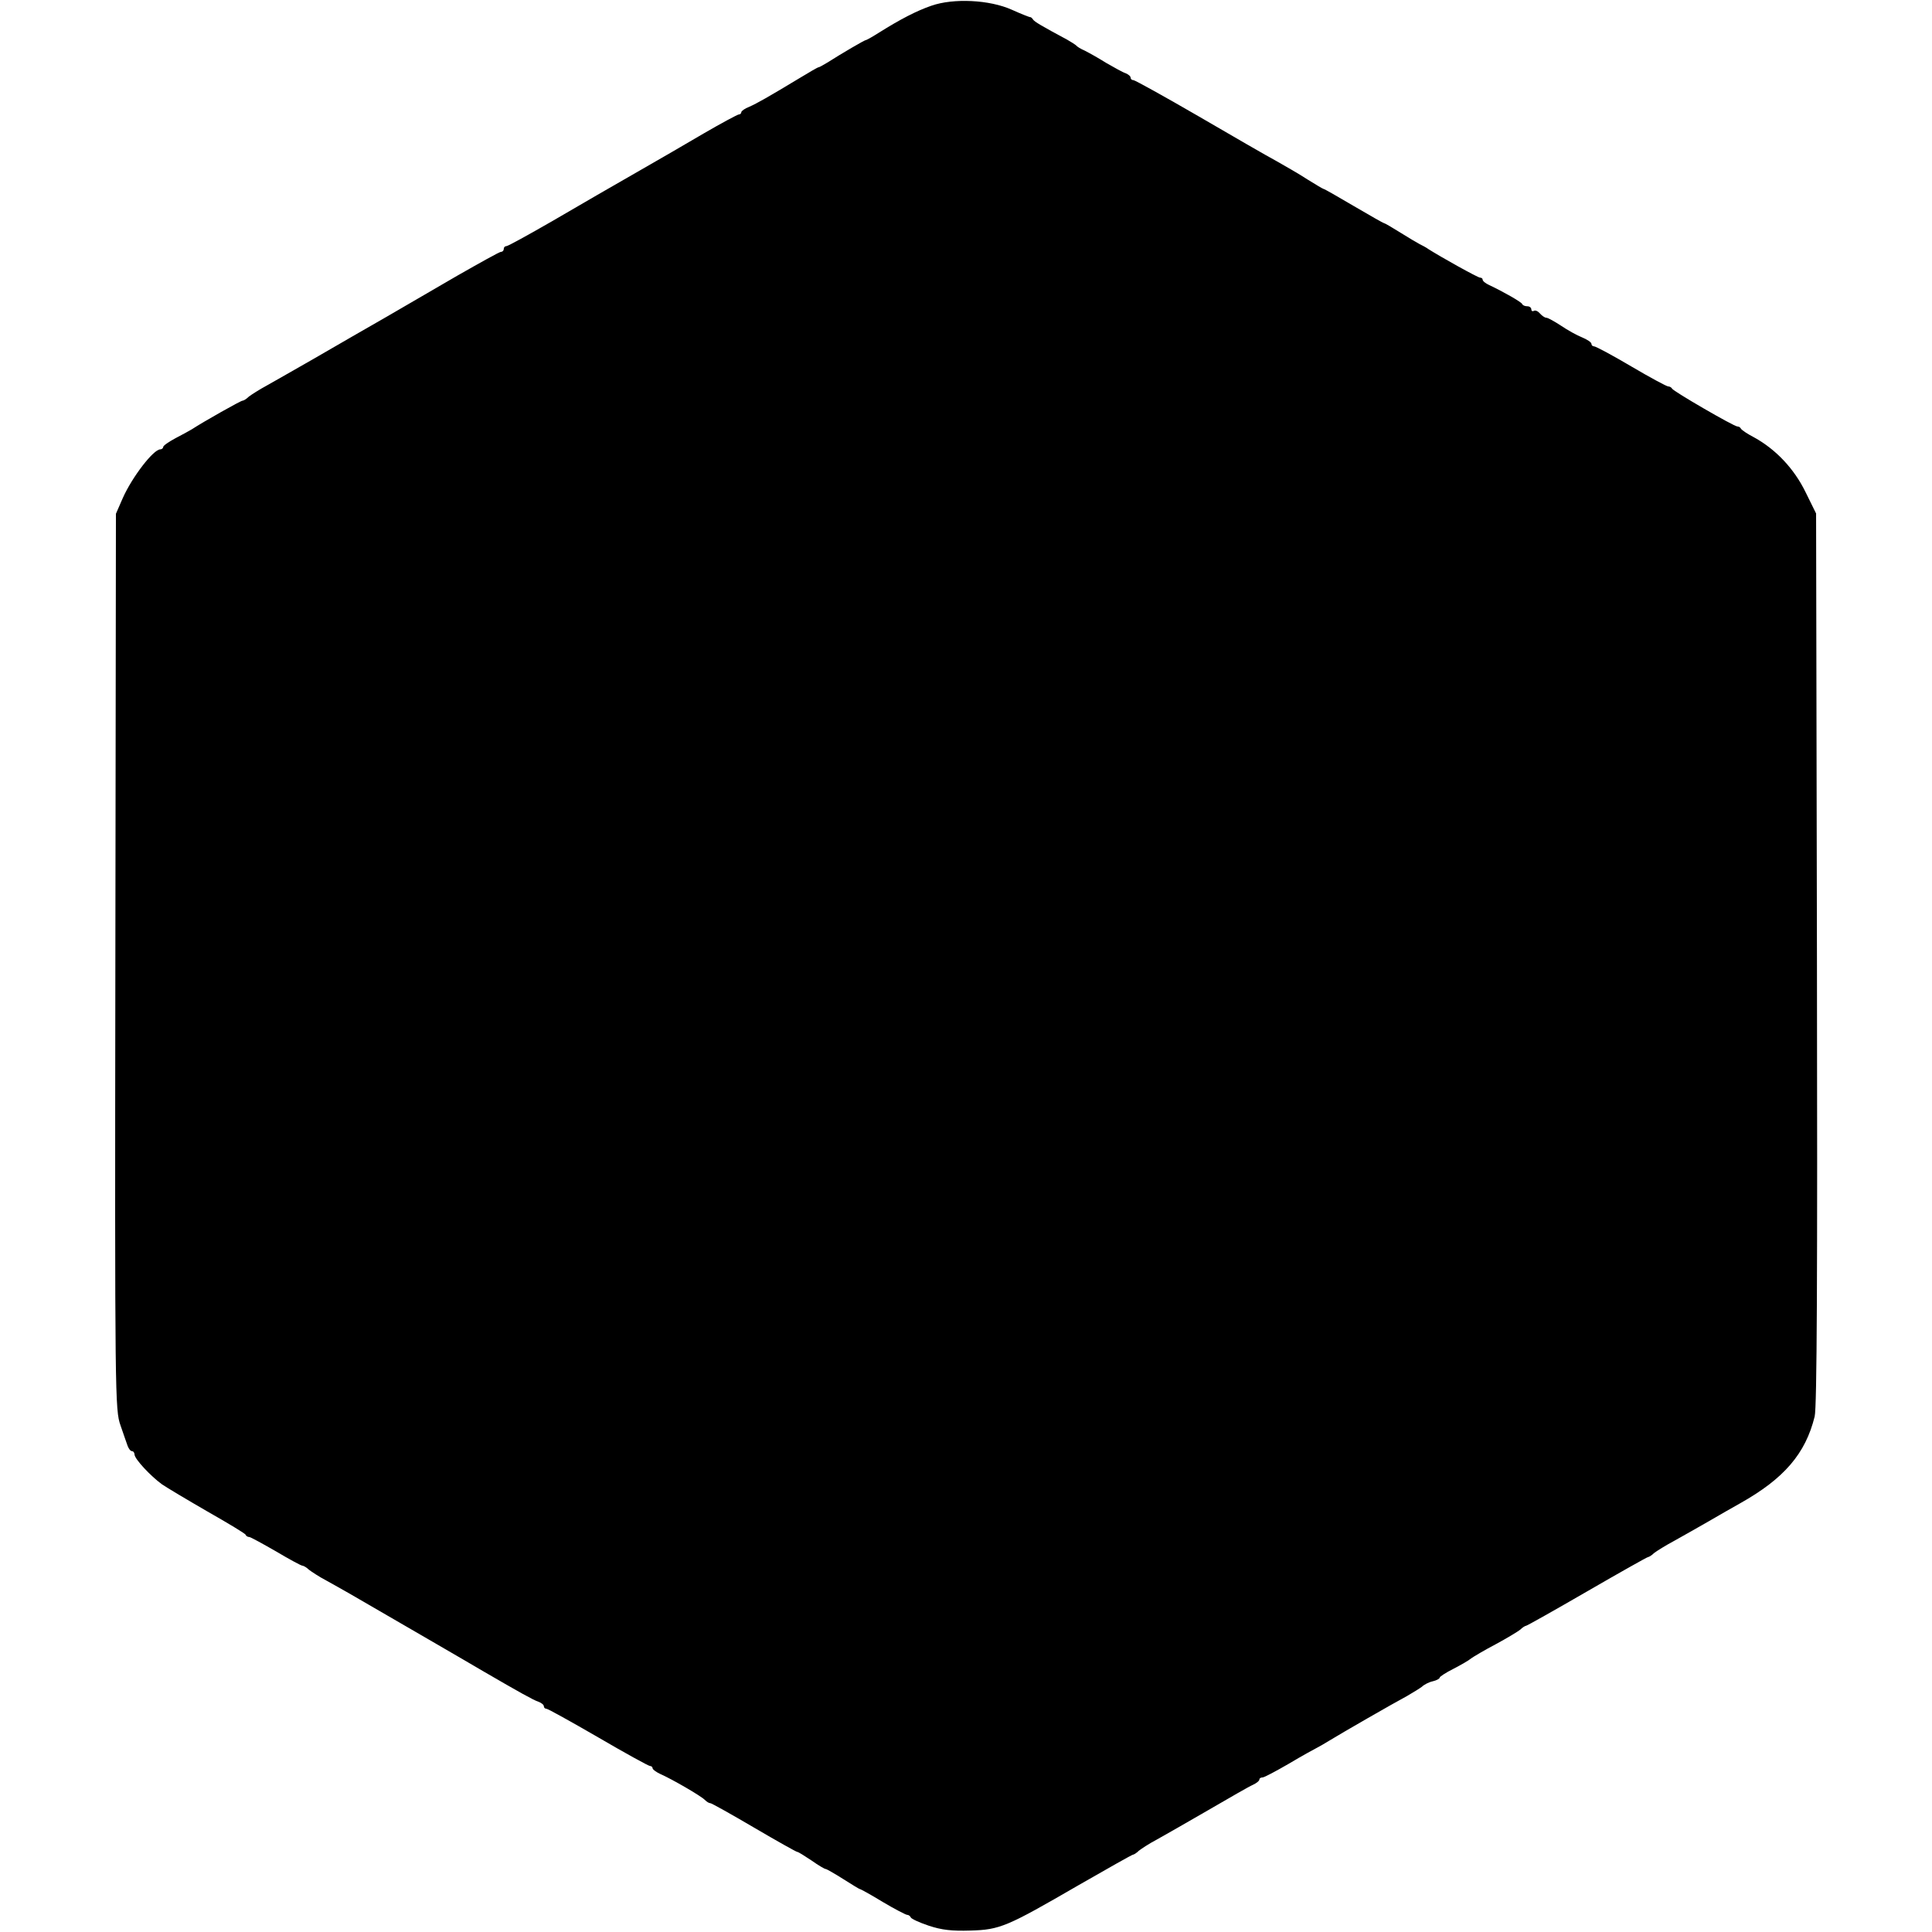
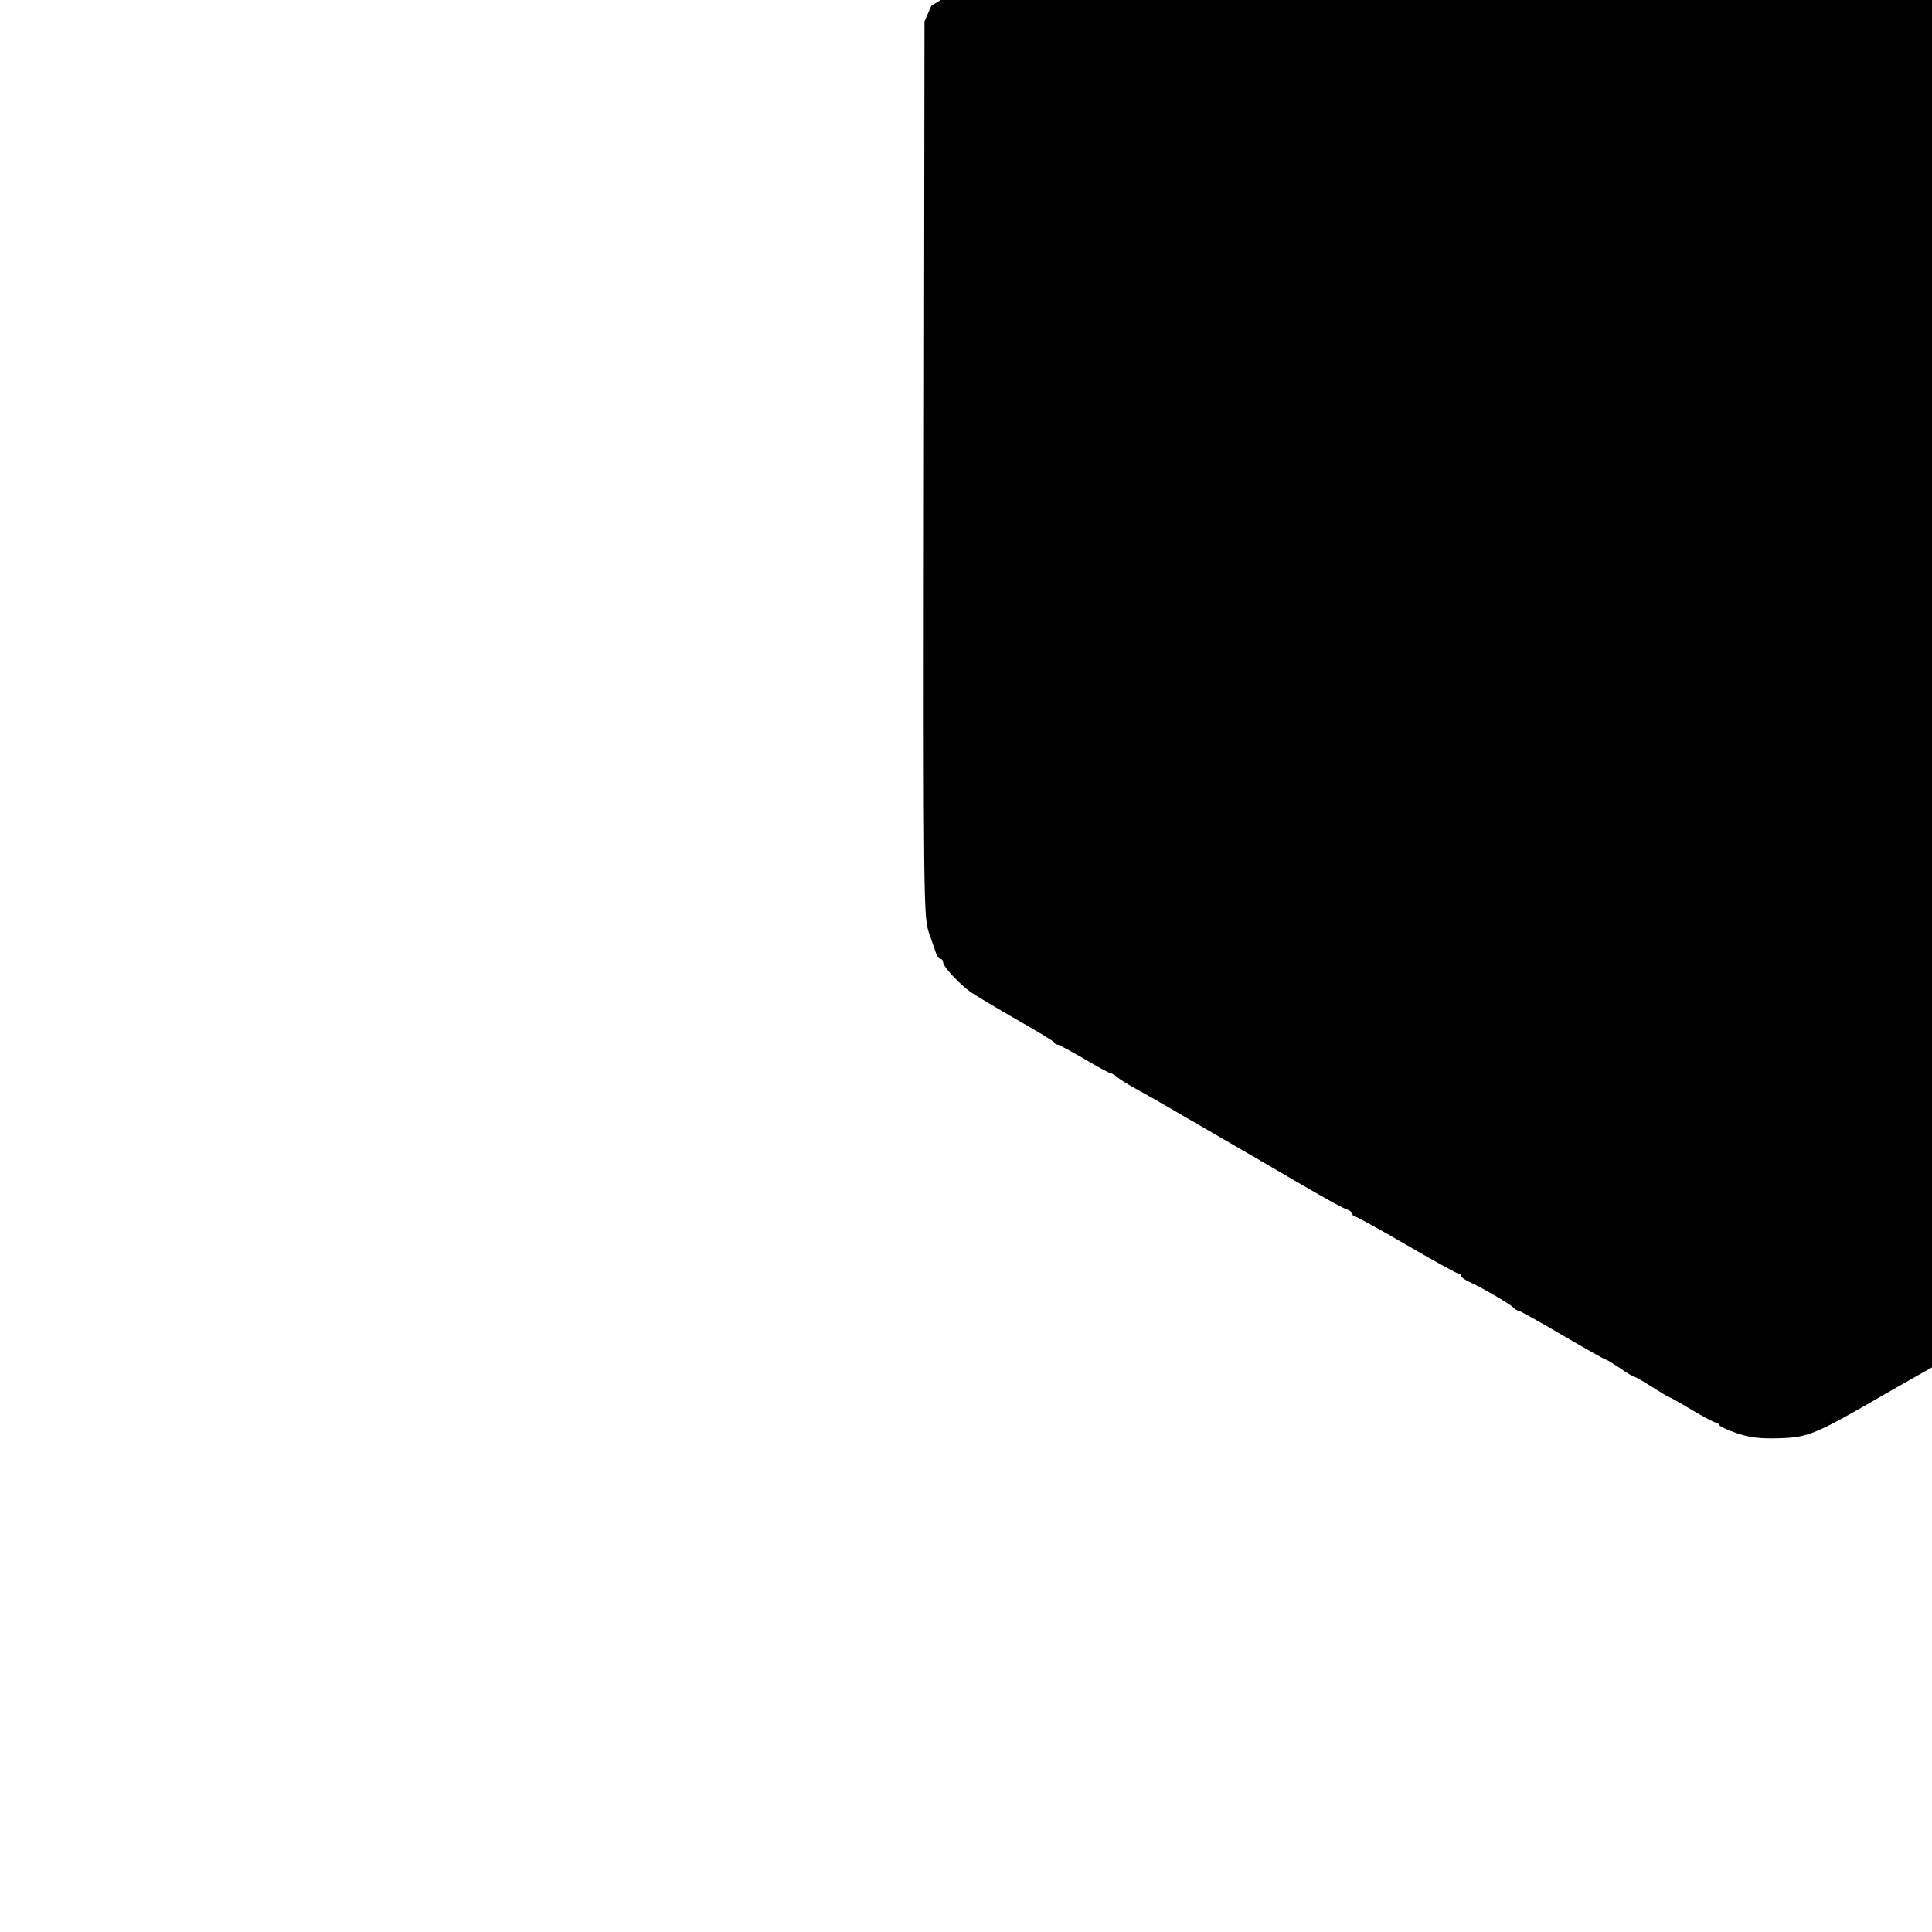
<svg xmlns="http://www.w3.org/2000/svg" version="1.0" width="675pt" height="675pt" viewBox="0 0 675 675" preserveAspectRatio="xMidYMid meet">
  <g transform="translate(0,675) scale(0.1,-0.1)" fill="#000000" stroke="none">
-     <path d="M3254 6730 c-52 -18 -108 -47 -183 -94 -22 -14 -43 -26 -46 -26 -4 0 -80 -44 -135 -79 -14 -8 -27 -16 -30 -16 -3 0 -32 -17 -65 -37 -111 -67 -150 -89 -177 -101 -16 -6 -28 -15 -28 -19 0 -4 -4 -8 -9 -8 -4 0 -60 -30 -122 -66 -63 -37 -161 -94 -219 -127 -152 -87 -151 -87 -313 -181 -82 -47 -152 -86 -158 -86 -5 0 -9 -4 -9 -10 0 -5 -4 -10 -10 -10 -5 0 -73 -38 -152 -83 -79 -46 -189 -110 -246 -143 -125 -72 -112 -64 -255 -147 -64 -37 -139 -79 -165 -94 -26 -14 -54 -32 -63 -39 -8 -8 -18 -14 -22 -14 -6 0 -134 -72 -177 -100 -8 -5 -34 -19 -57 -31 -24 -13 -43 -26 -43 -31 0 -4 -5 -8 -10 -8 -24 0 -98 -96 -131 -170 l-24 -55 -2 -1565 c-2 -1528 -1 -1566 18 -1620 10 -30 22 -63 25 -72 4 -10 10 -18 15 -18 5 0 9 -6 9 -12 1 -16 56 -75 96 -104 16 -11 88 -54 159 -95 72 -41 132 -77 133 -81 2 -5 8 -8 13 -8 4 0 46 -23 93 -50 47 -28 88 -50 92 -50 4 0 15 -6 23 -14 9 -7 36 -25 61 -38 25 -14 61 -34 80 -45 57 -33 454 -263 470 -273 124 -72 174 -100 190 -105 11 -4 20 -11 20 -16 0 -5 4 -9 9 -9 5 0 86 -45 181 -100 94 -55 176 -100 181 -100 5 0 9 -4 9 -8 0 -4 12 -13 27 -20 41 -18 141 -76 155 -90 7 -7 15 -12 20 -12 4 0 72 -38 152 -85 80 -47 148 -85 151 -85 4 0 26 -14 50 -30 24 -17 46 -30 50 -30 3 0 31 -16 61 -35 30 -19 56 -35 58 -35 3 0 39 -20 80 -45 42 -25 81 -45 85 -45 5 0 11 -4 13 -9 2 -5 30 -18 63 -29 45 -15 81 -19 145 -17 104 3 127 13 379 159 101 58 186 106 189 106 3 0 13 6 21 14 9 7 36 25 61 38 25 14 106 60 180 103 74 43 145 84 157 89 13 6 23 14 23 19 0 4 5 7 11 7 6 0 47 22 92 48 45 27 89 51 97 55 8 4 29 16 45 26 44 27 223 130 270 155 21 12 45 27 53 33 7 7 24 16 38 19 13 3 24 9 24 13 0 3 21 17 47 30 27 14 55 30 63 37 8 6 47 29 85 49 39 21 77 44 86 51 8 8 18 14 21 14 3 0 99 54 213 120 114 66 210 120 213 120 3 0 13 6 21 14 9 7 41 27 71 43 30 17 84 47 120 68 36 21 85 49 110 63 153 86 228 173 260 303 8 31 10 495 8 1600 l-3 1555 -37 75 c-40 82 -104 149 -178 190 -25 13 -46 27 -48 32 -2 4 -7 7 -12 7 -12 0 -224 123 -228 132 -2 4 -8 8 -14 8 -5 0 -63 31 -129 70 -66 39 -124 70 -130 70 -5 0 -9 4 -9 9 0 5 -15 15 -32 22 -18 7 -52 26 -74 41 -23 15 -46 28 -52 28 -5 0 -15 7 -22 15 -7 8 -16 12 -21 9 -5 -3 -9 0 -9 5 0 6 -6 11 -14 11 -8 0 -16 3 -18 8 -3 7 -66 43 -115 66 -13 6 -23 14 -23 19 0 4 -4 7 -9 7 -8 0 -137 72 -181 100 -8 6 -22 13 -30 17 -8 4 -38 22 -67 40 -29 18 -54 33 -57 33 -2 0 -50 27 -106 60 -56 33 -103 60 -106 60 -2 0 -27 15 -56 33 -29 19 -78 47 -108 64 -30 16 -153 87 -273 157 -119 69 -222 126 -227 126 -6 0 -10 4 -10 9 0 5 -8 11 -17 15 -10 3 -40 20 -68 36 -27 17 -61 36 -75 43 -14 6 -27 14 -30 18 -3 3 -17 12 -31 20 -91 49 -115 63 -120 71 -3 5 -8 9 -10 8 -2 0 -31 11 -64 26 -78 35 -204 41 -281 14z" />
+     <path d="M3254 6730 l-24 -55 -2 -1565 c-2 -1528 -1 -1566 18 -1620 10 -30 22 -63 25 -72 4 -10 10 -18 15 -18 5 0 9 -6 9 -12 1 -16 56 -75 96 -104 16 -11 88 -54 159 -95 72 -41 132 -77 133 -81 2 -5 8 -8 13 -8 4 0 46 -23 93 -50 47 -28 88 -50 92 -50 4 0 15 -6 23 -14 9 -7 36 -25 61 -38 25 -14 61 -34 80 -45 57 -33 454 -263 470 -273 124 -72 174 -100 190 -105 11 -4 20 -11 20 -16 0 -5 4 -9 9 -9 5 0 86 -45 181 -100 94 -55 176 -100 181 -100 5 0 9 -4 9 -8 0 -4 12 -13 27 -20 41 -18 141 -76 155 -90 7 -7 15 -12 20 -12 4 0 72 -38 152 -85 80 -47 148 -85 151 -85 4 0 26 -14 50 -30 24 -17 46 -30 50 -30 3 0 31 -16 61 -35 30 -19 56 -35 58 -35 3 0 39 -20 80 -45 42 -25 81 -45 85 -45 5 0 11 -4 13 -9 2 -5 30 -18 63 -29 45 -15 81 -19 145 -17 104 3 127 13 379 159 101 58 186 106 189 106 3 0 13 6 21 14 9 7 36 25 61 38 25 14 106 60 180 103 74 43 145 84 157 89 13 6 23 14 23 19 0 4 5 7 11 7 6 0 47 22 92 48 45 27 89 51 97 55 8 4 29 16 45 26 44 27 223 130 270 155 21 12 45 27 53 33 7 7 24 16 38 19 13 3 24 9 24 13 0 3 21 17 47 30 27 14 55 30 63 37 8 6 47 29 85 49 39 21 77 44 86 51 8 8 18 14 21 14 3 0 99 54 213 120 114 66 210 120 213 120 3 0 13 6 21 14 9 7 41 27 71 43 30 17 84 47 120 68 36 21 85 49 110 63 153 86 228 173 260 303 8 31 10 495 8 1600 l-3 1555 -37 75 c-40 82 -104 149 -178 190 -25 13 -46 27 -48 32 -2 4 -7 7 -12 7 -12 0 -224 123 -228 132 -2 4 -8 8 -14 8 -5 0 -63 31 -129 70 -66 39 -124 70 -130 70 -5 0 -9 4 -9 9 0 5 -15 15 -32 22 -18 7 -52 26 -74 41 -23 15 -46 28 -52 28 -5 0 -15 7 -22 15 -7 8 -16 12 -21 9 -5 -3 -9 0 -9 5 0 6 -6 11 -14 11 -8 0 -16 3 -18 8 -3 7 -66 43 -115 66 -13 6 -23 14 -23 19 0 4 -4 7 -9 7 -8 0 -137 72 -181 100 -8 6 -22 13 -30 17 -8 4 -38 22 -67 40 -29 18 -54 33 -57 33 -2 0 -50 27 -106 60 -56 33 -103 60 -106 60 -2 0 -27 15 -56 33 -29 19 -78 47 -108 64 -30 16 -153 87 -273 157 -119 69 -222 126 -227 126 -6 0 -10 4 -10 9 0 5 -8 11 -17 15 -10 3 -40 20 -68 36 -27 17 -61 36 -75 43 -14 6 -27 14 -30 18 -3 3 -17 12 -31 20 -91 49 -115 63 -120 71 -3 5 -8 9 -10 8 -2 0 -31 11 -64 26 -78 35 -204 41 -281 14z" />
  </g>
</svg>